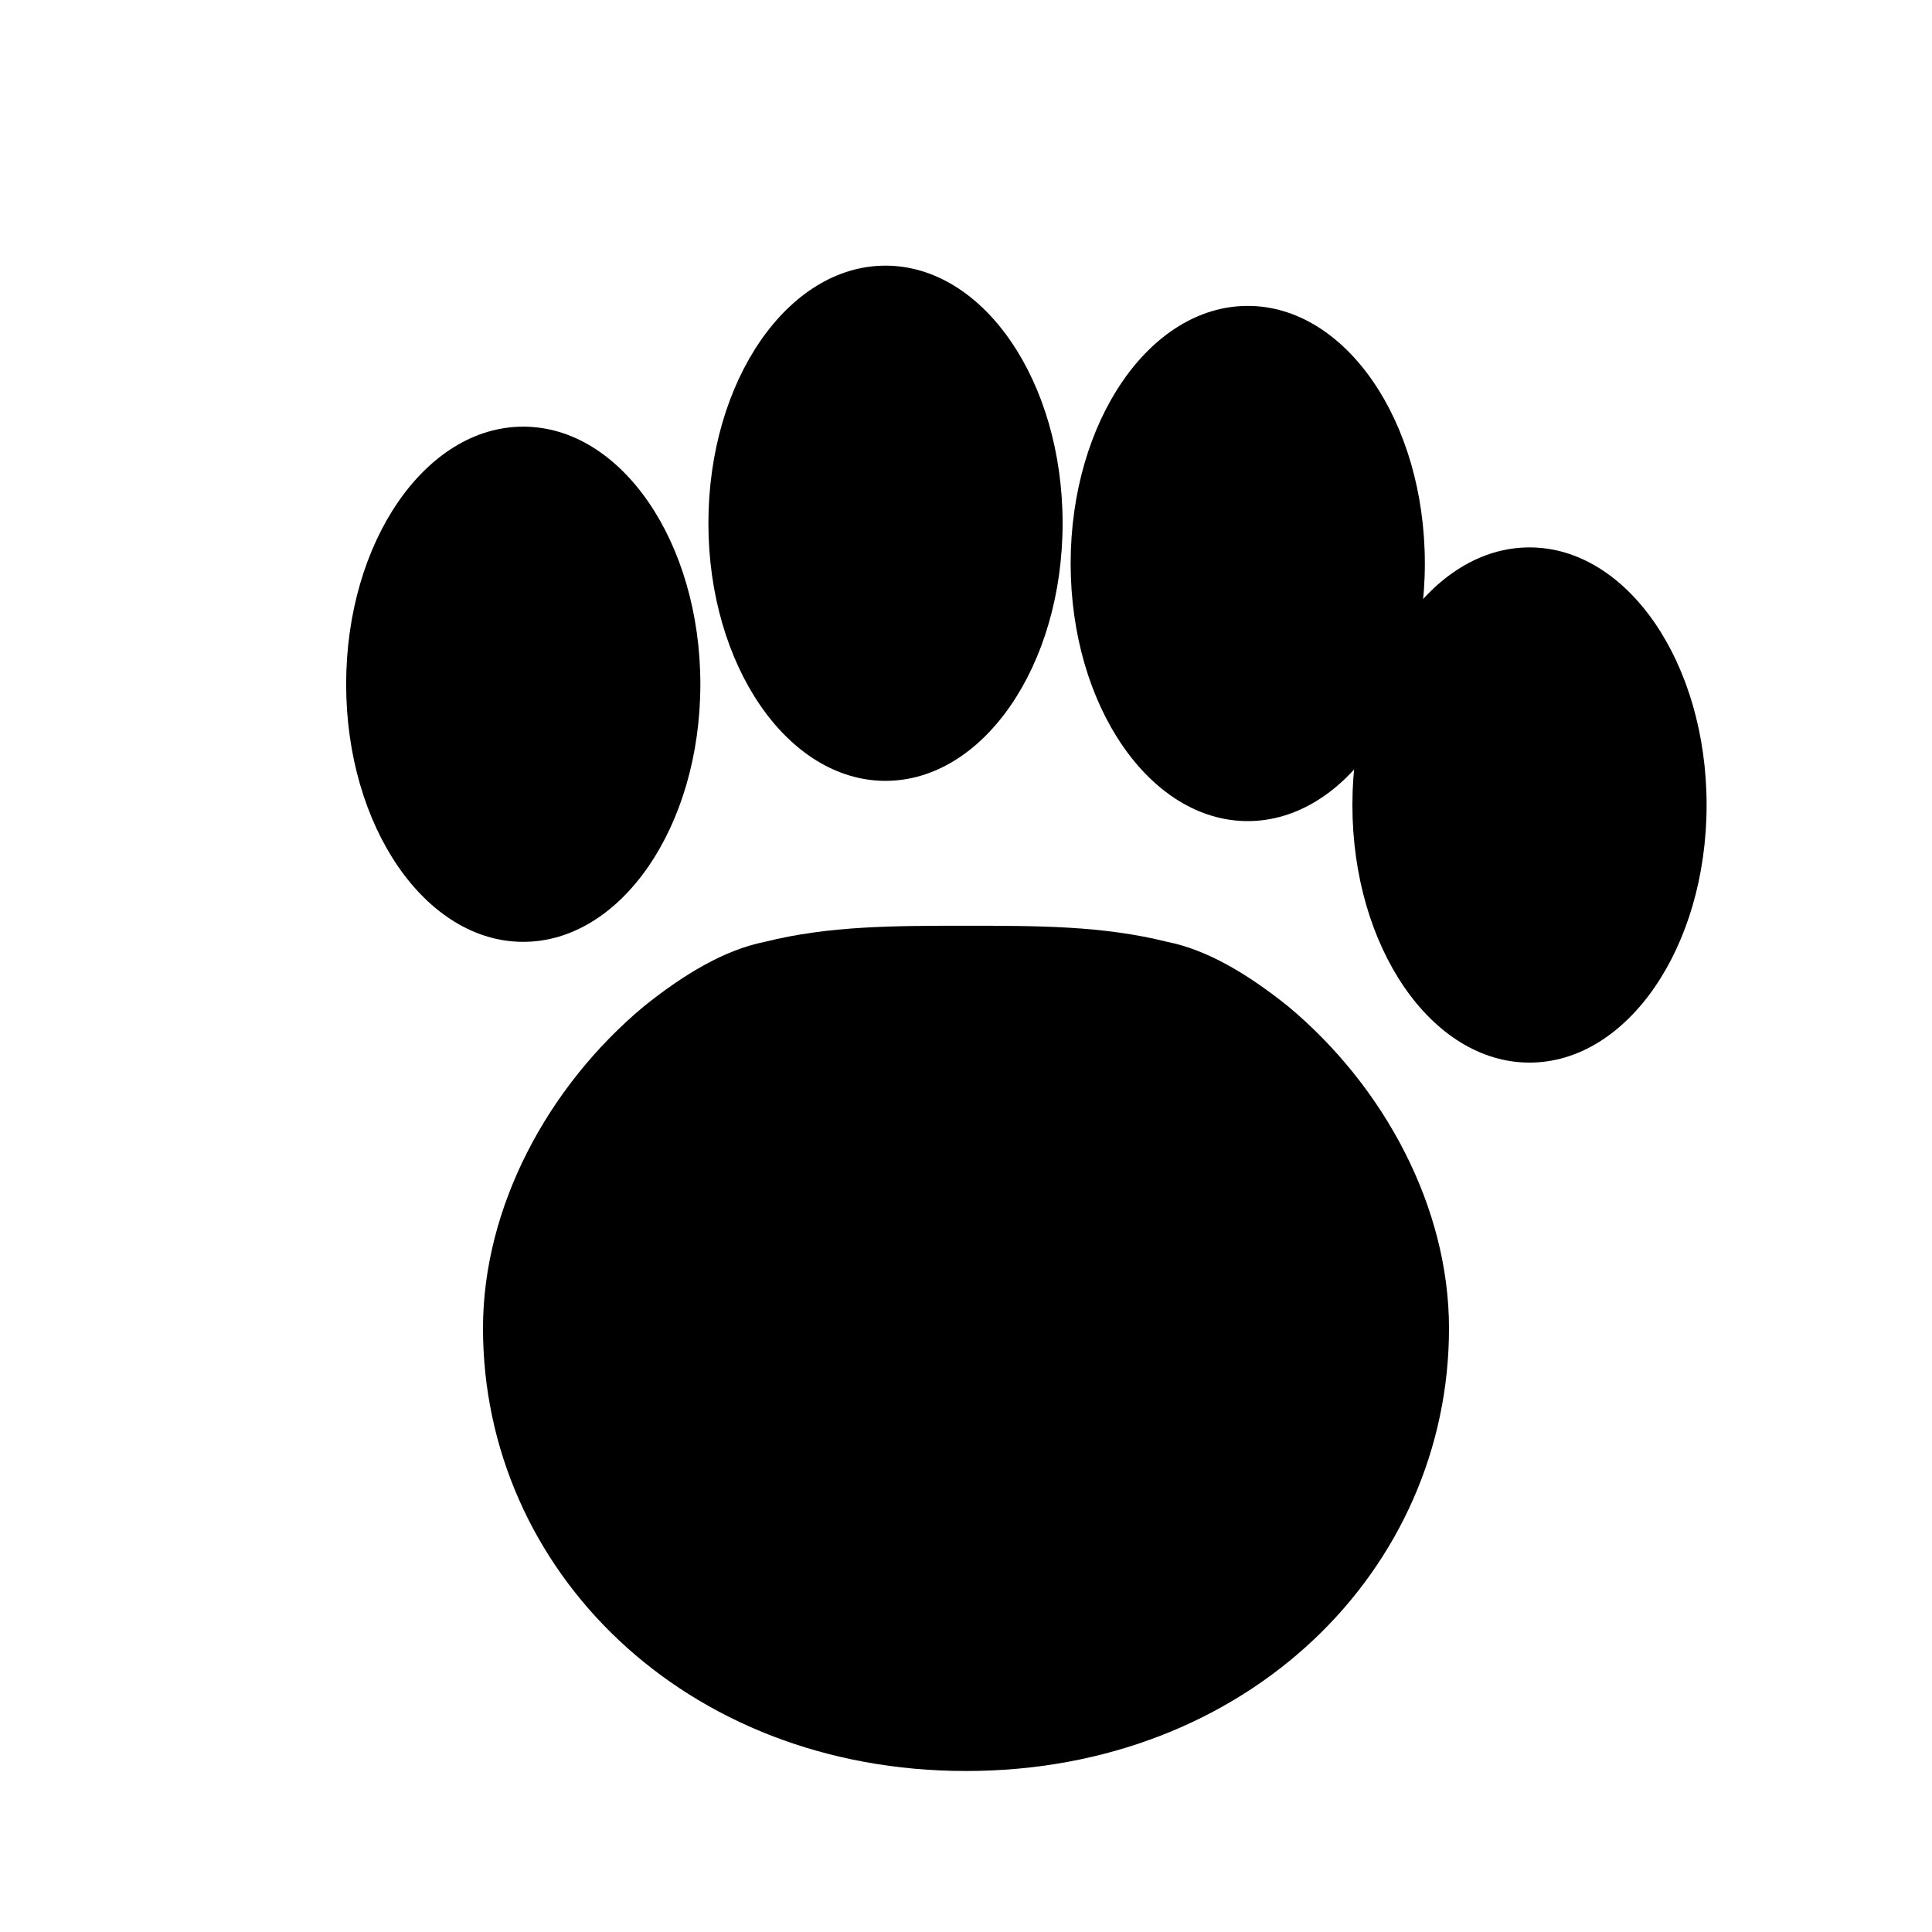
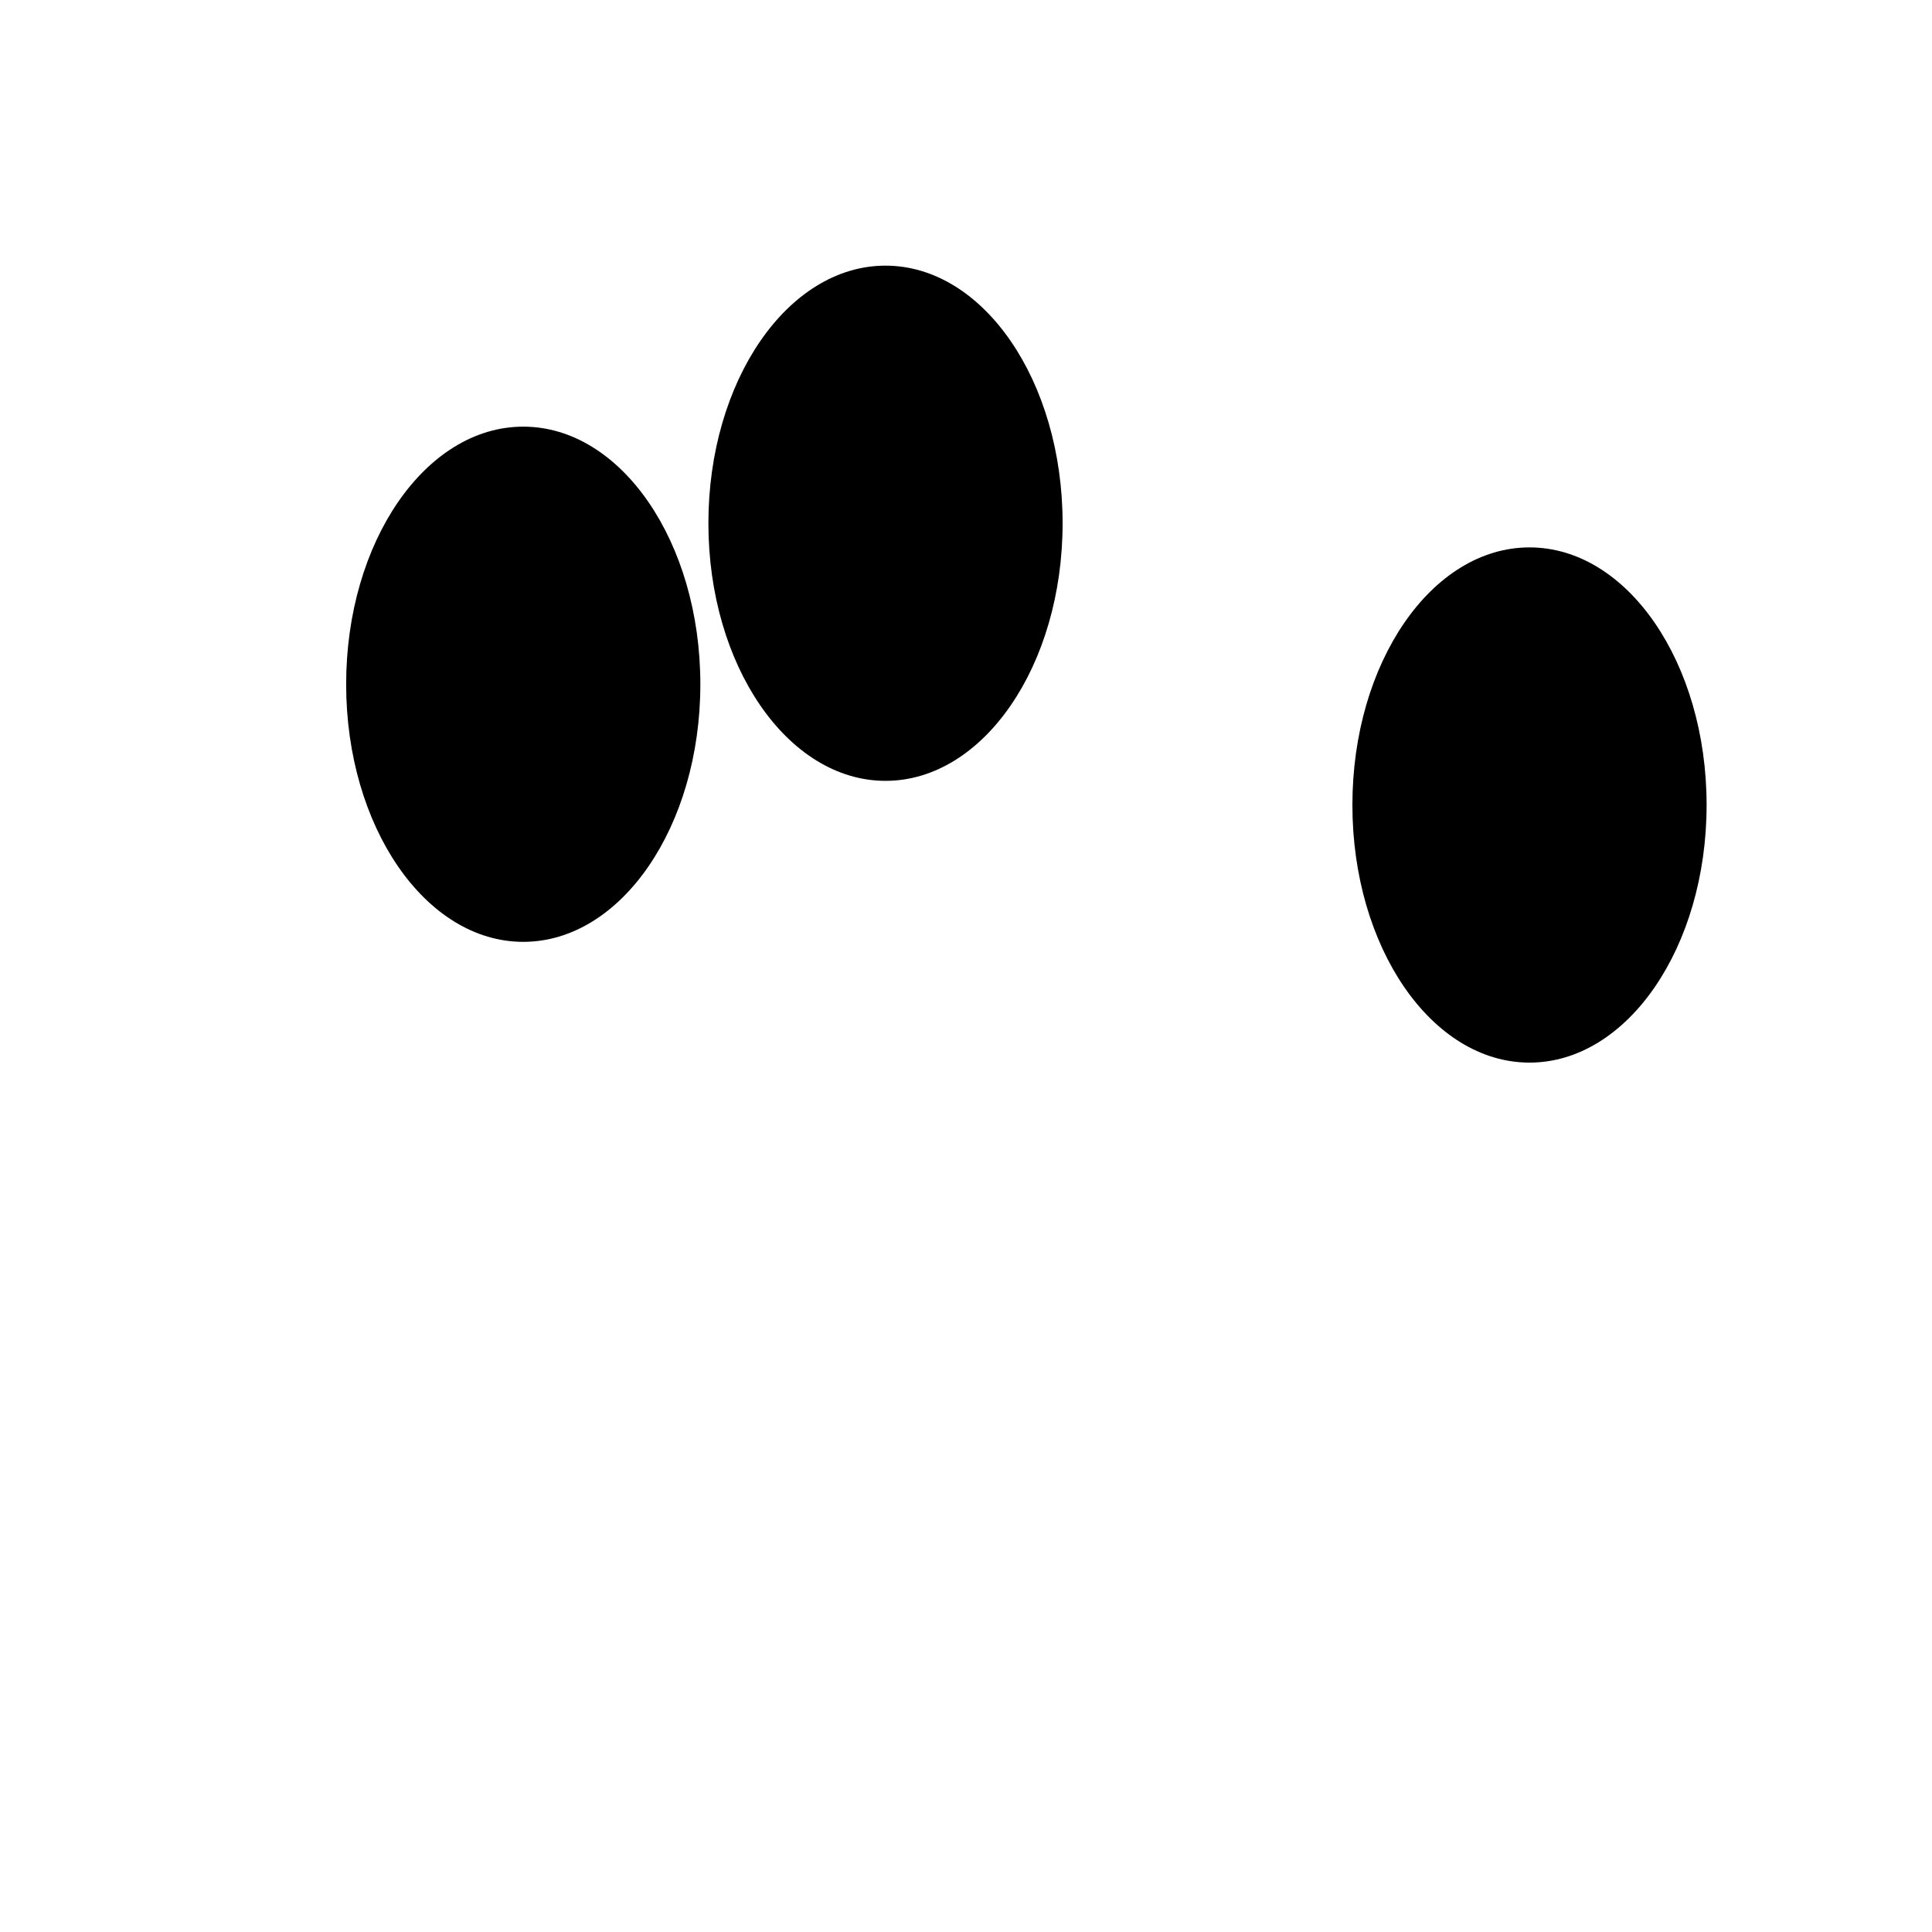
<svg xmlns="http://www.w3.org/2000/svg" viewBox="0 0 24 24" fill="currentColor">
-   <path d="M12 22c-3.5 0-6-2.5-6-5.5 0-1.5 0.8-3 2-4 0.5-0.4 1-0.7 1.5-0.8 0.8-0.2 1.6-0.2 2.5-0.2s1.7 0 2.5 0.2c0.5 0.1 1 0.4 1.5 0.8 1.2 1 2 2.5 2 4 0 3-2.5 5.5-6 5.5z" />
  <ellipse cx="6.5" cy="8.5" rx="2.2" ry="3.2" />
  <ellipse cx="11" cy="6.5" rx="2.2" ry="3.2" />
-   <ellipse cx="15.5" cy="7" rx="2.2" ry="3.2" />
  <ellipse cx="19" cy="10" rx="2.2" ry="3.2" />
</svg>